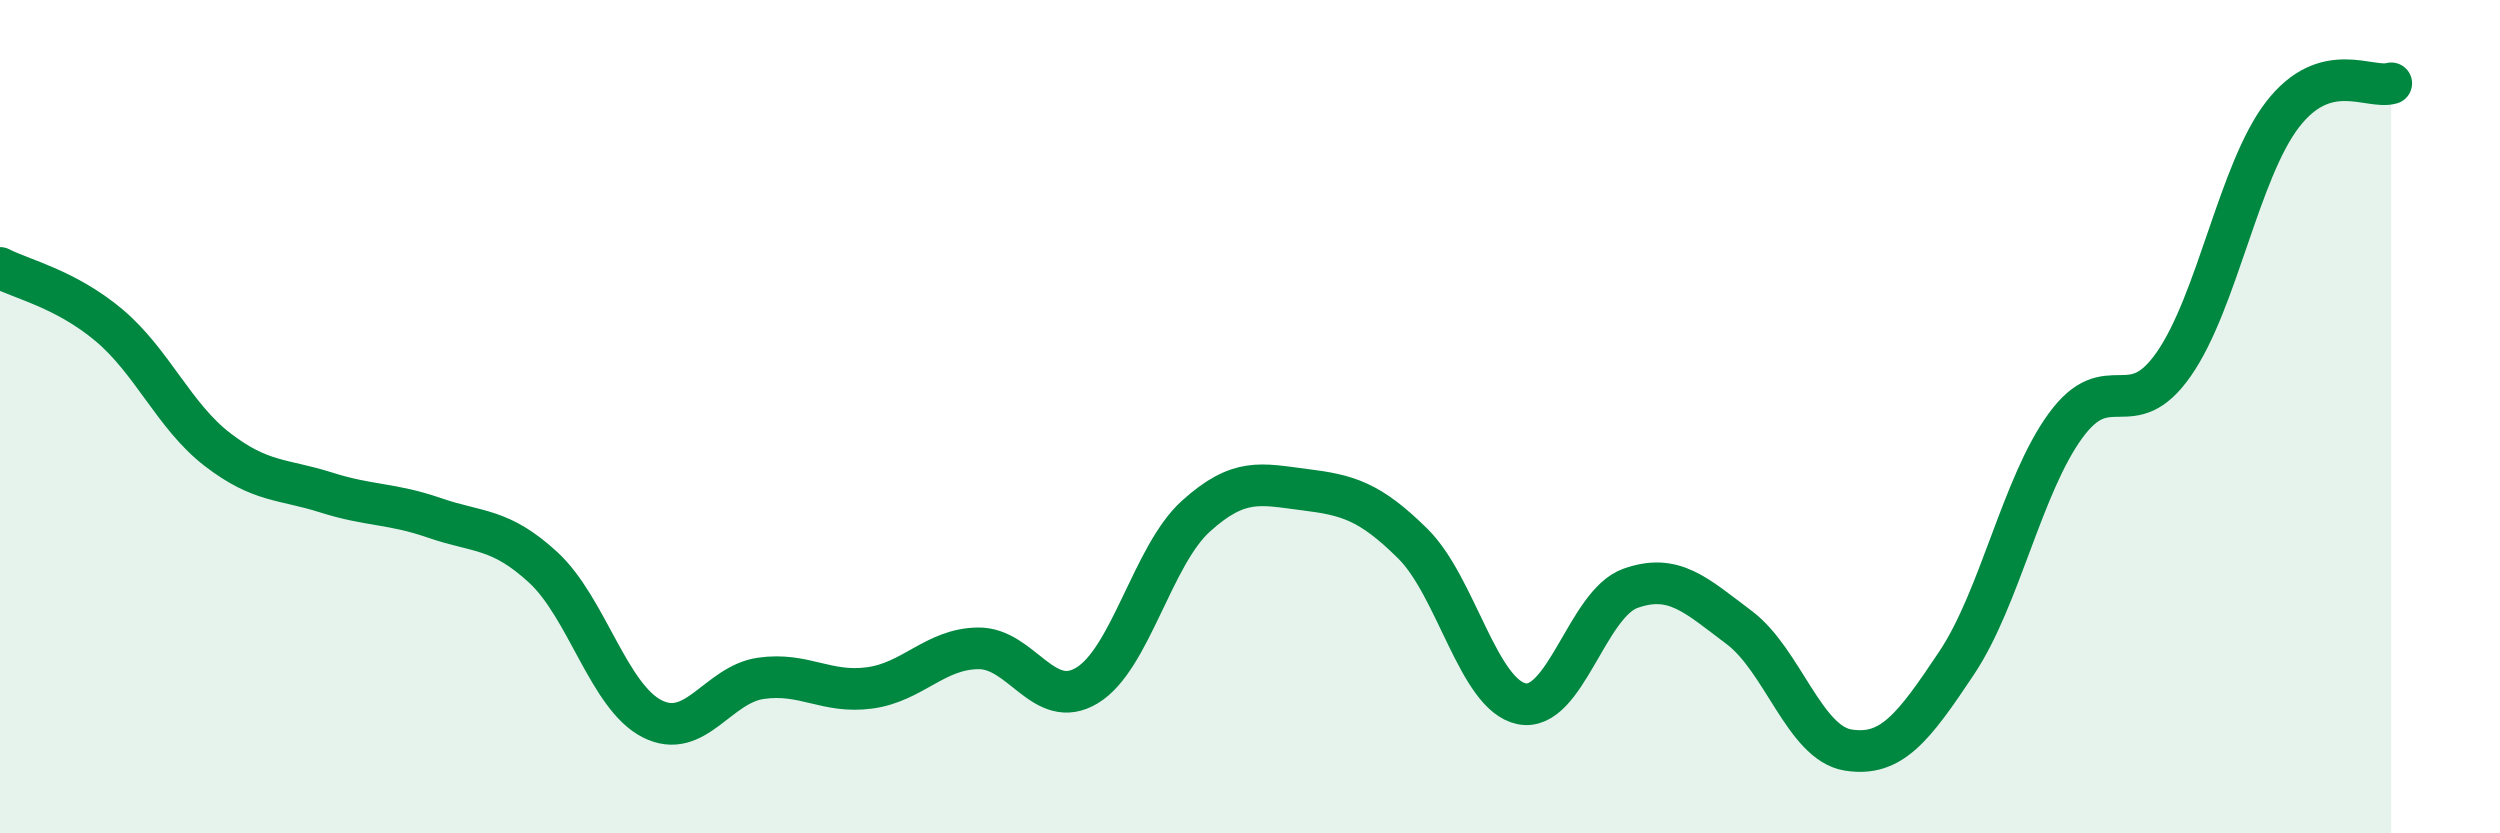
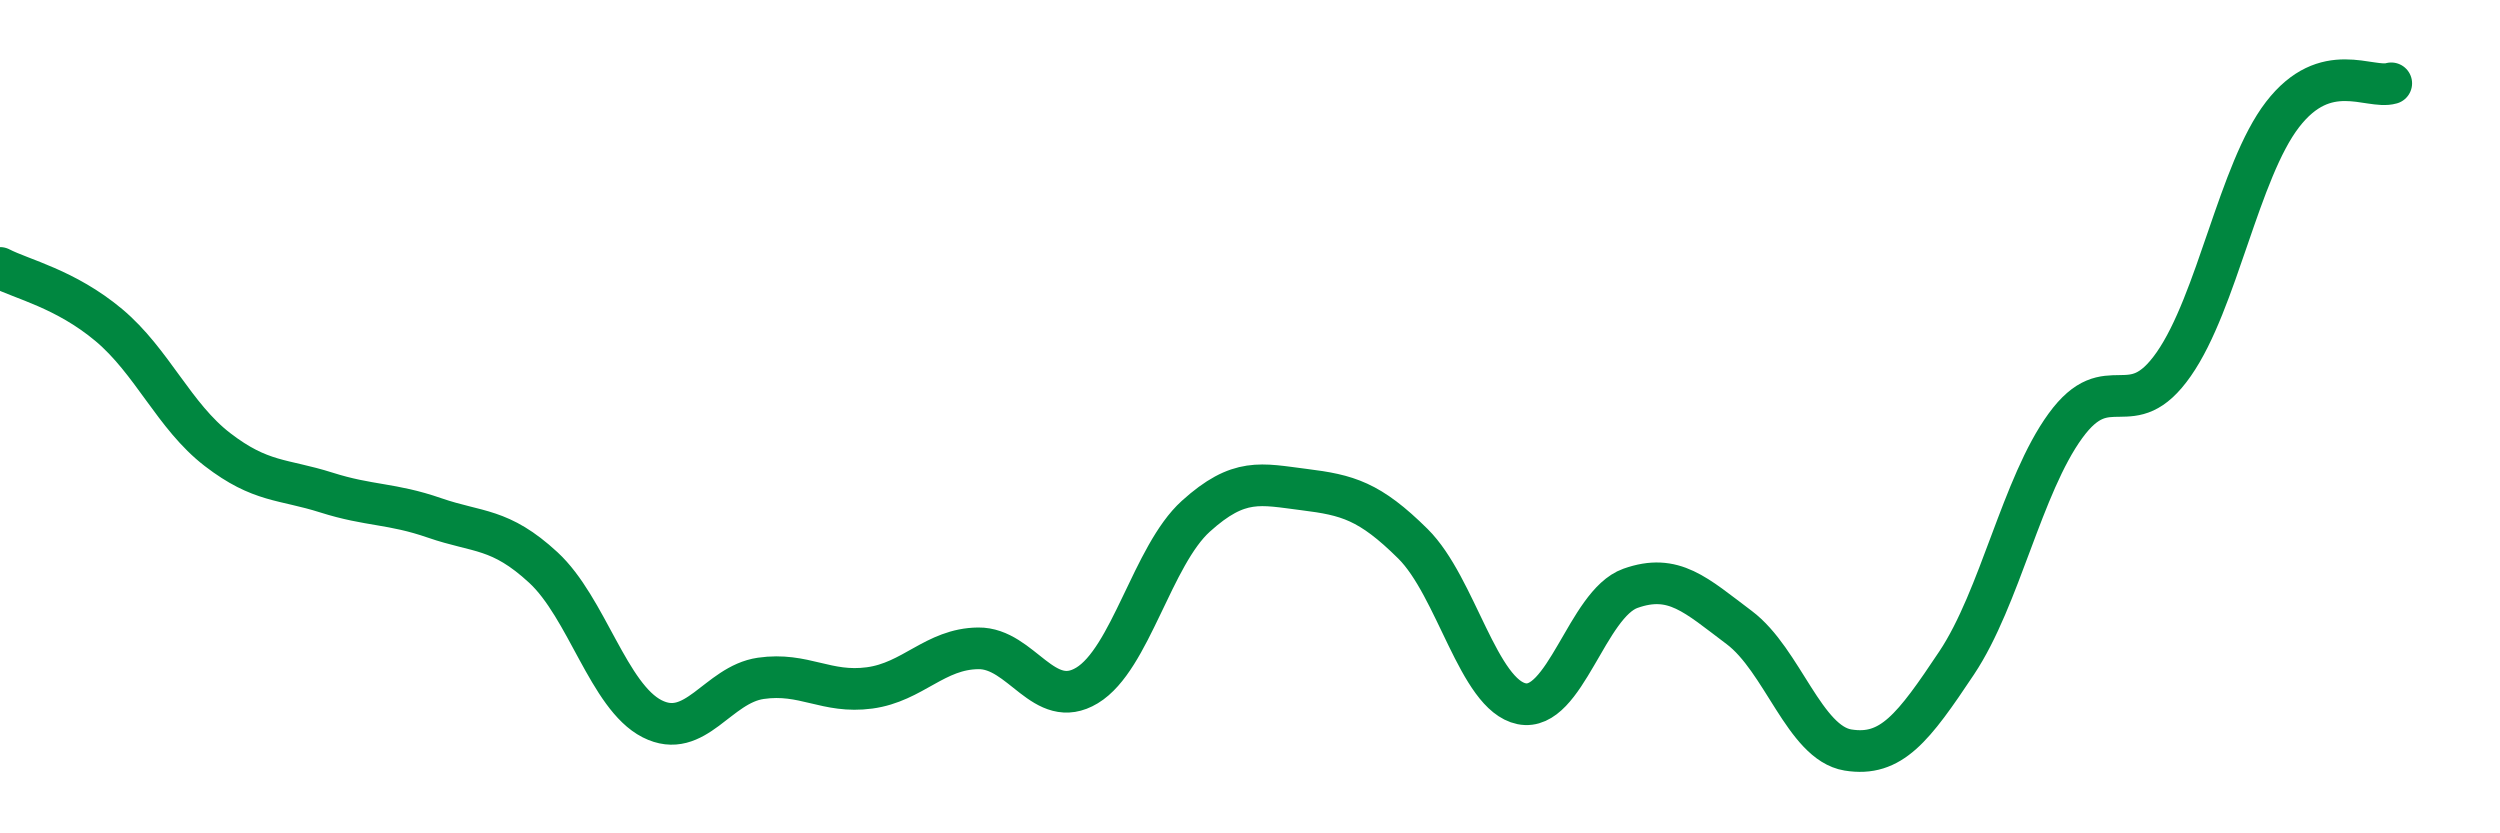
<svg xmlns="http://www.w3.org/2000/svg" width="60" height="20" viewBox="0 0 60 20">
-   <path d="M 0,6.43 C 0.52,6.7 1.57,6.93 2.61,7.8 C 3.65,8.67 4.18,9.99 5.22,10.79 C 6.26,11.59 6.79,11.49 7.83,11.82 C 8.87,12.15 9.39,12.07 10.43,12.43 C 11.47,12.79 12,12.66 13.04,13.62 C 14.08,14.58 14.61,16.72 15.65,17.25 C 16.69,17.78 17.22,16.43 18.26,16.28 C 19.3,16.13 19.83,16.65 20.87,16.51 C 21.91,16.37 22.44,15.57 23.48,15.56 C 24.52,15.55 25.05,17.08 26.09,16.45 C 27.13,15.82 27.66,13.33 28.7,12.39 C 29.74,11.45 30.26,11.62 31.3,11.75 C 32.34,11.88 32.87,12.02 33.91,13.05 C 34.95,14.08 35.48,16.68 36.52,16.89 C 37.56,17.1 38.09,14.49 39.13,14.12 C 40.17,13.75 40.7,14.28 41.74,15.06 C 42.78,15.84 43.31,17.83 44.35,18 C 45.39,18.17 45.92,17.47 46.96,15.91 C 48,14.35 48.53,11.65 49.57,10.22 C 50.61,8.79 51.13,10.23 52.17,8.74 C 53.21,7.25 53.74,4.1 54.78,2.75 C 55.82,1.4 56.87,2.15 57.39,2L57.39 20L0 20Z" fill="#008740" opacity="0.1" stroke-linecap="round" stroke-linejoin="round" />
  <path d="M 0,6.43 C 0.52,6.7 1.57,6.93 2.61,7.8 C 3.65,8.67 4.18,9.99 5.22,10.79 C 6.26,11.59 6.79,11.49 7.83,11.82 C 8.87,12.15 9.39,12.07 10.43,12.43 C 11.47,12.79 12,12.66 13.04,13.62 C 14.08,14.58 14.61,16.72 15.65,17.25 C 16.69,17.78 17.22,16.43 18.26,16.28 C 19.3,16.13 19.83,16.65 20.87,16.51 C 21.91,16.37 22.44,15.57 23.48,15.56 C 24.52,15.55 25.05,17.08 26.09,16.45 C 27.13,15.82 27.66,13.33 28.7,12.39 C 29.74,11.45 30.26,11.62 31.3,11.75 C 32.34,11.88 32.87,12.02 33.91,13.05 C 34.95,14.08 35.48,16.68 36.52,16.89 C 37.56,17.1 38.09,14.49 39.13,14.12 C 40.17,13.75 40.7,14.28 41.74,15.06 C 42.78,15.84 43.31,17.83 44.35,18 C 45.39,18.17 45.92,17.47 46.96,15.91 C 48,14.35 48.53,11.65 49.57,10.22 C 50.61,8.79 51.13,10.23 52.17,8.74 C 53.21,7.25 53.74,4.1 54.78,2.75 C 55.82,1.4 56.87,2.15 57.39,2" stroke="#008740" stroke-width="1" fill="none" stroke-linecap="round" stroke-linejoin="round" />
</svg>